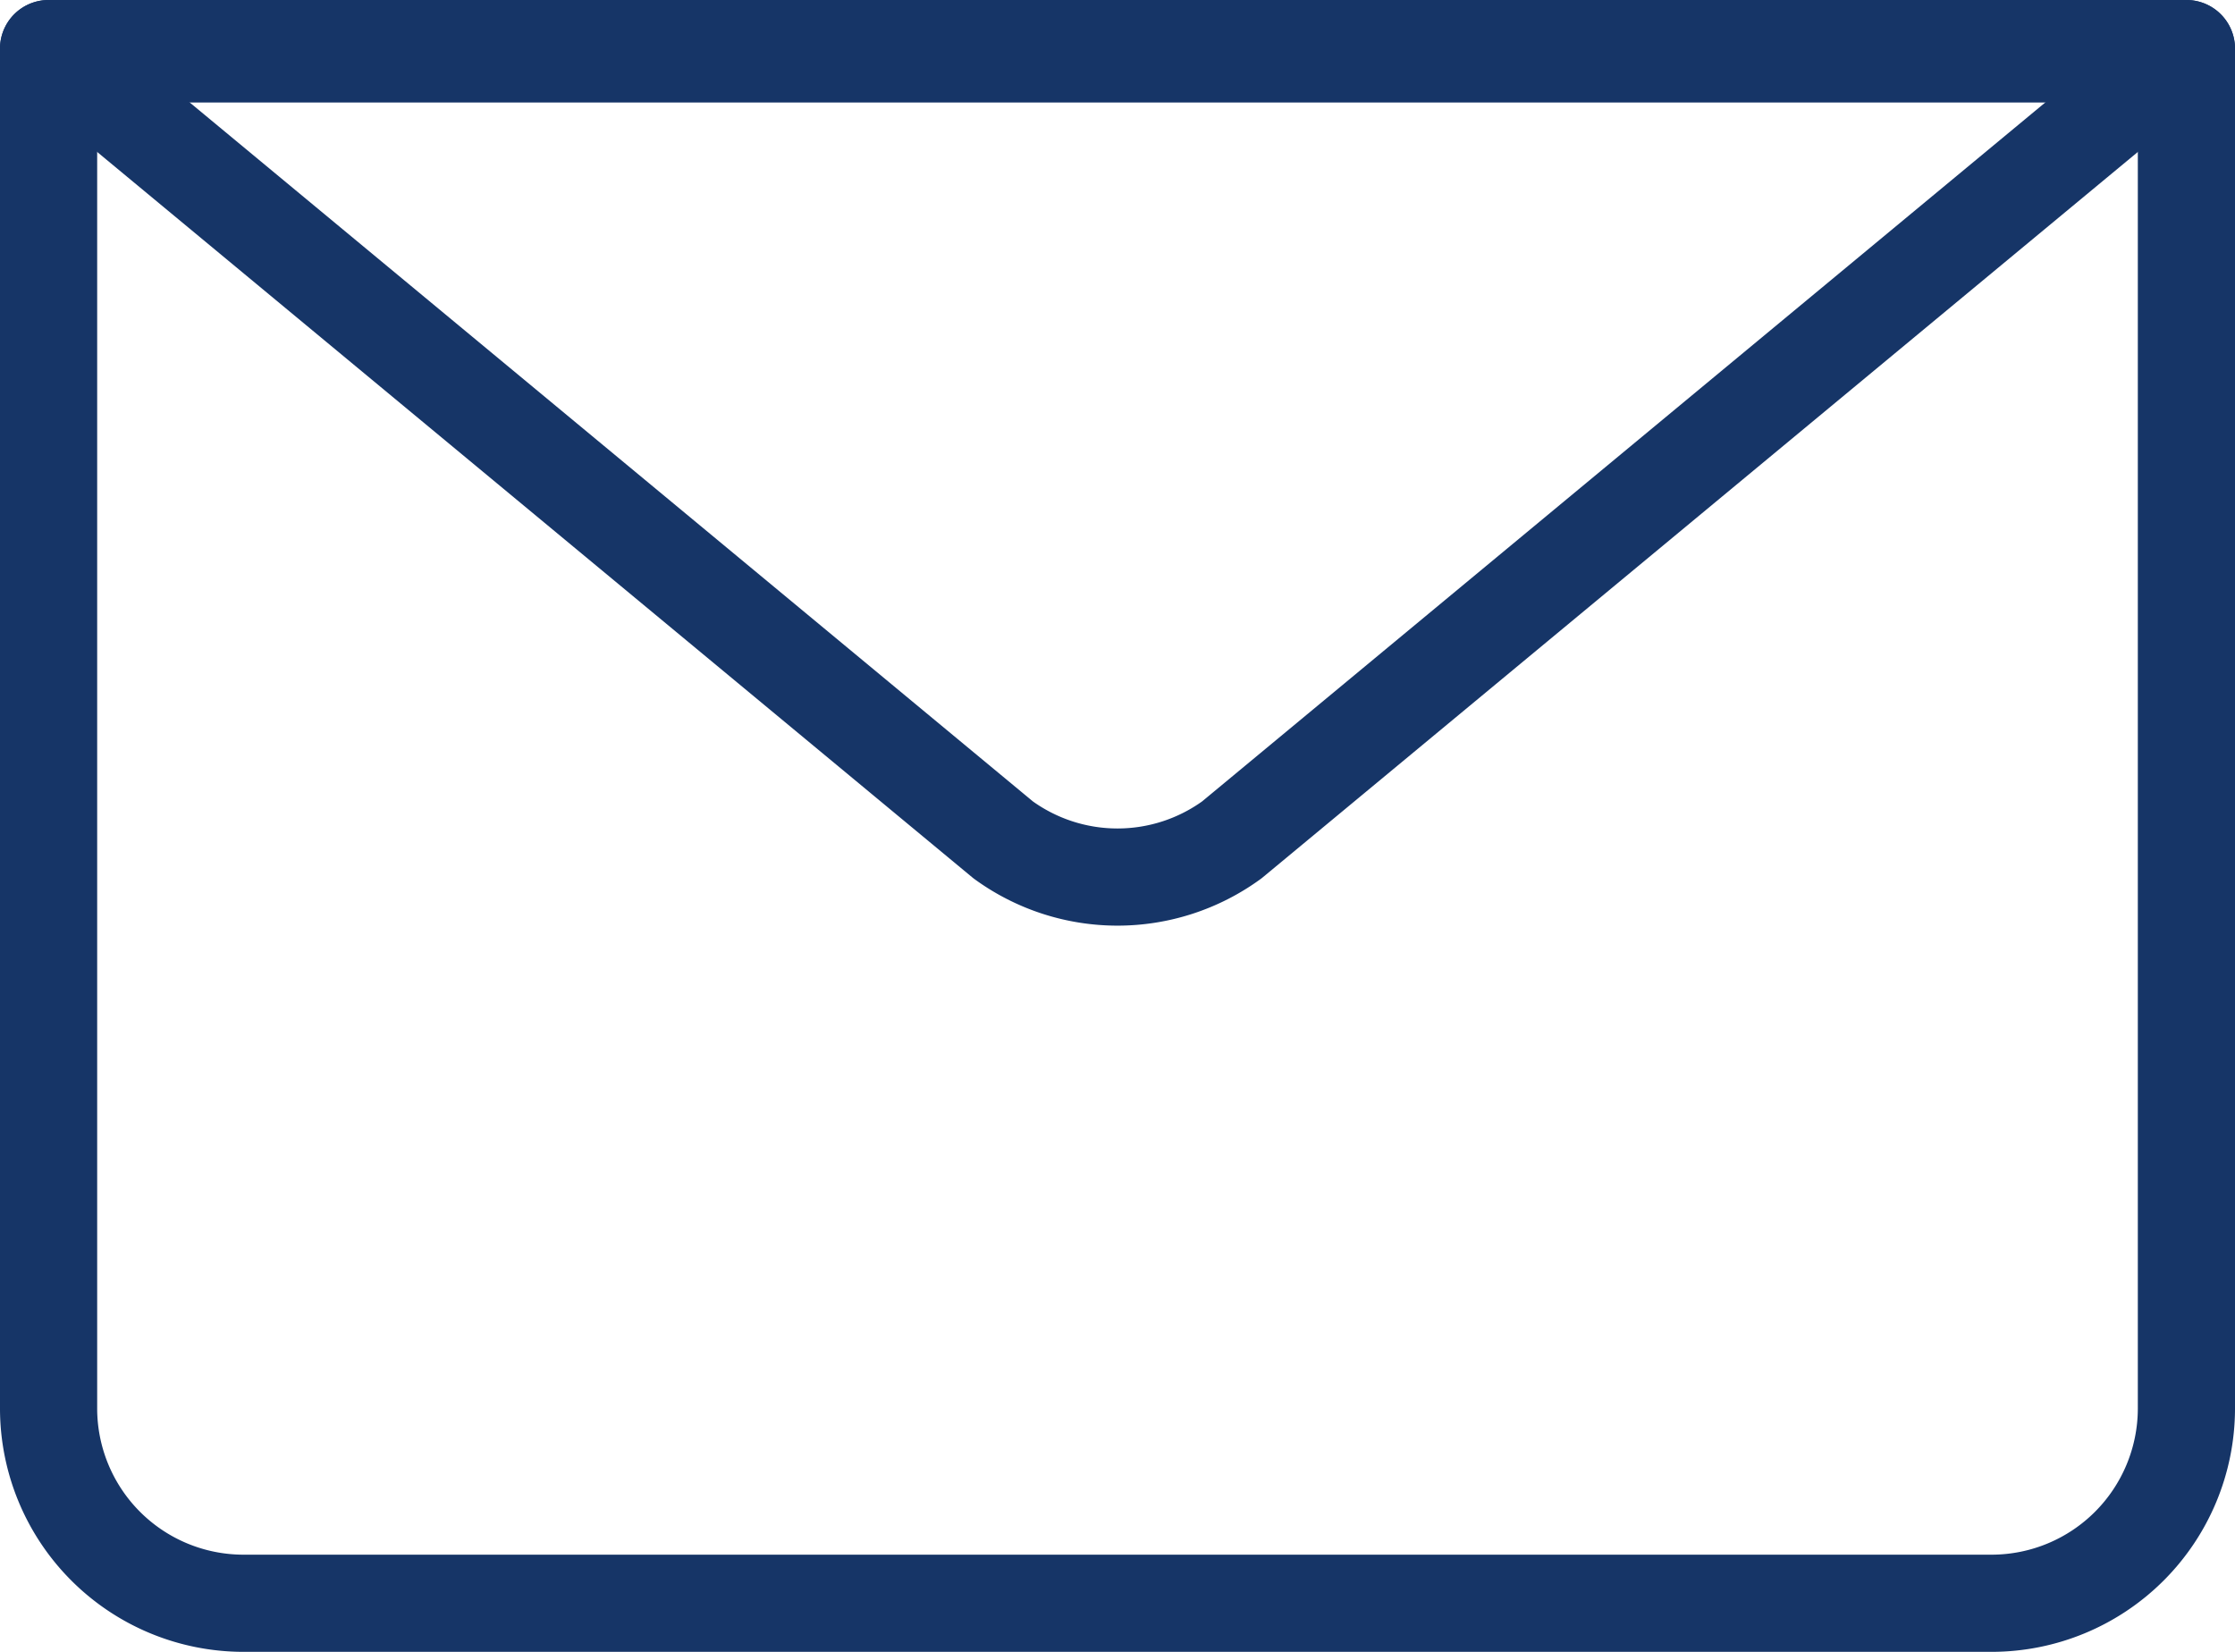
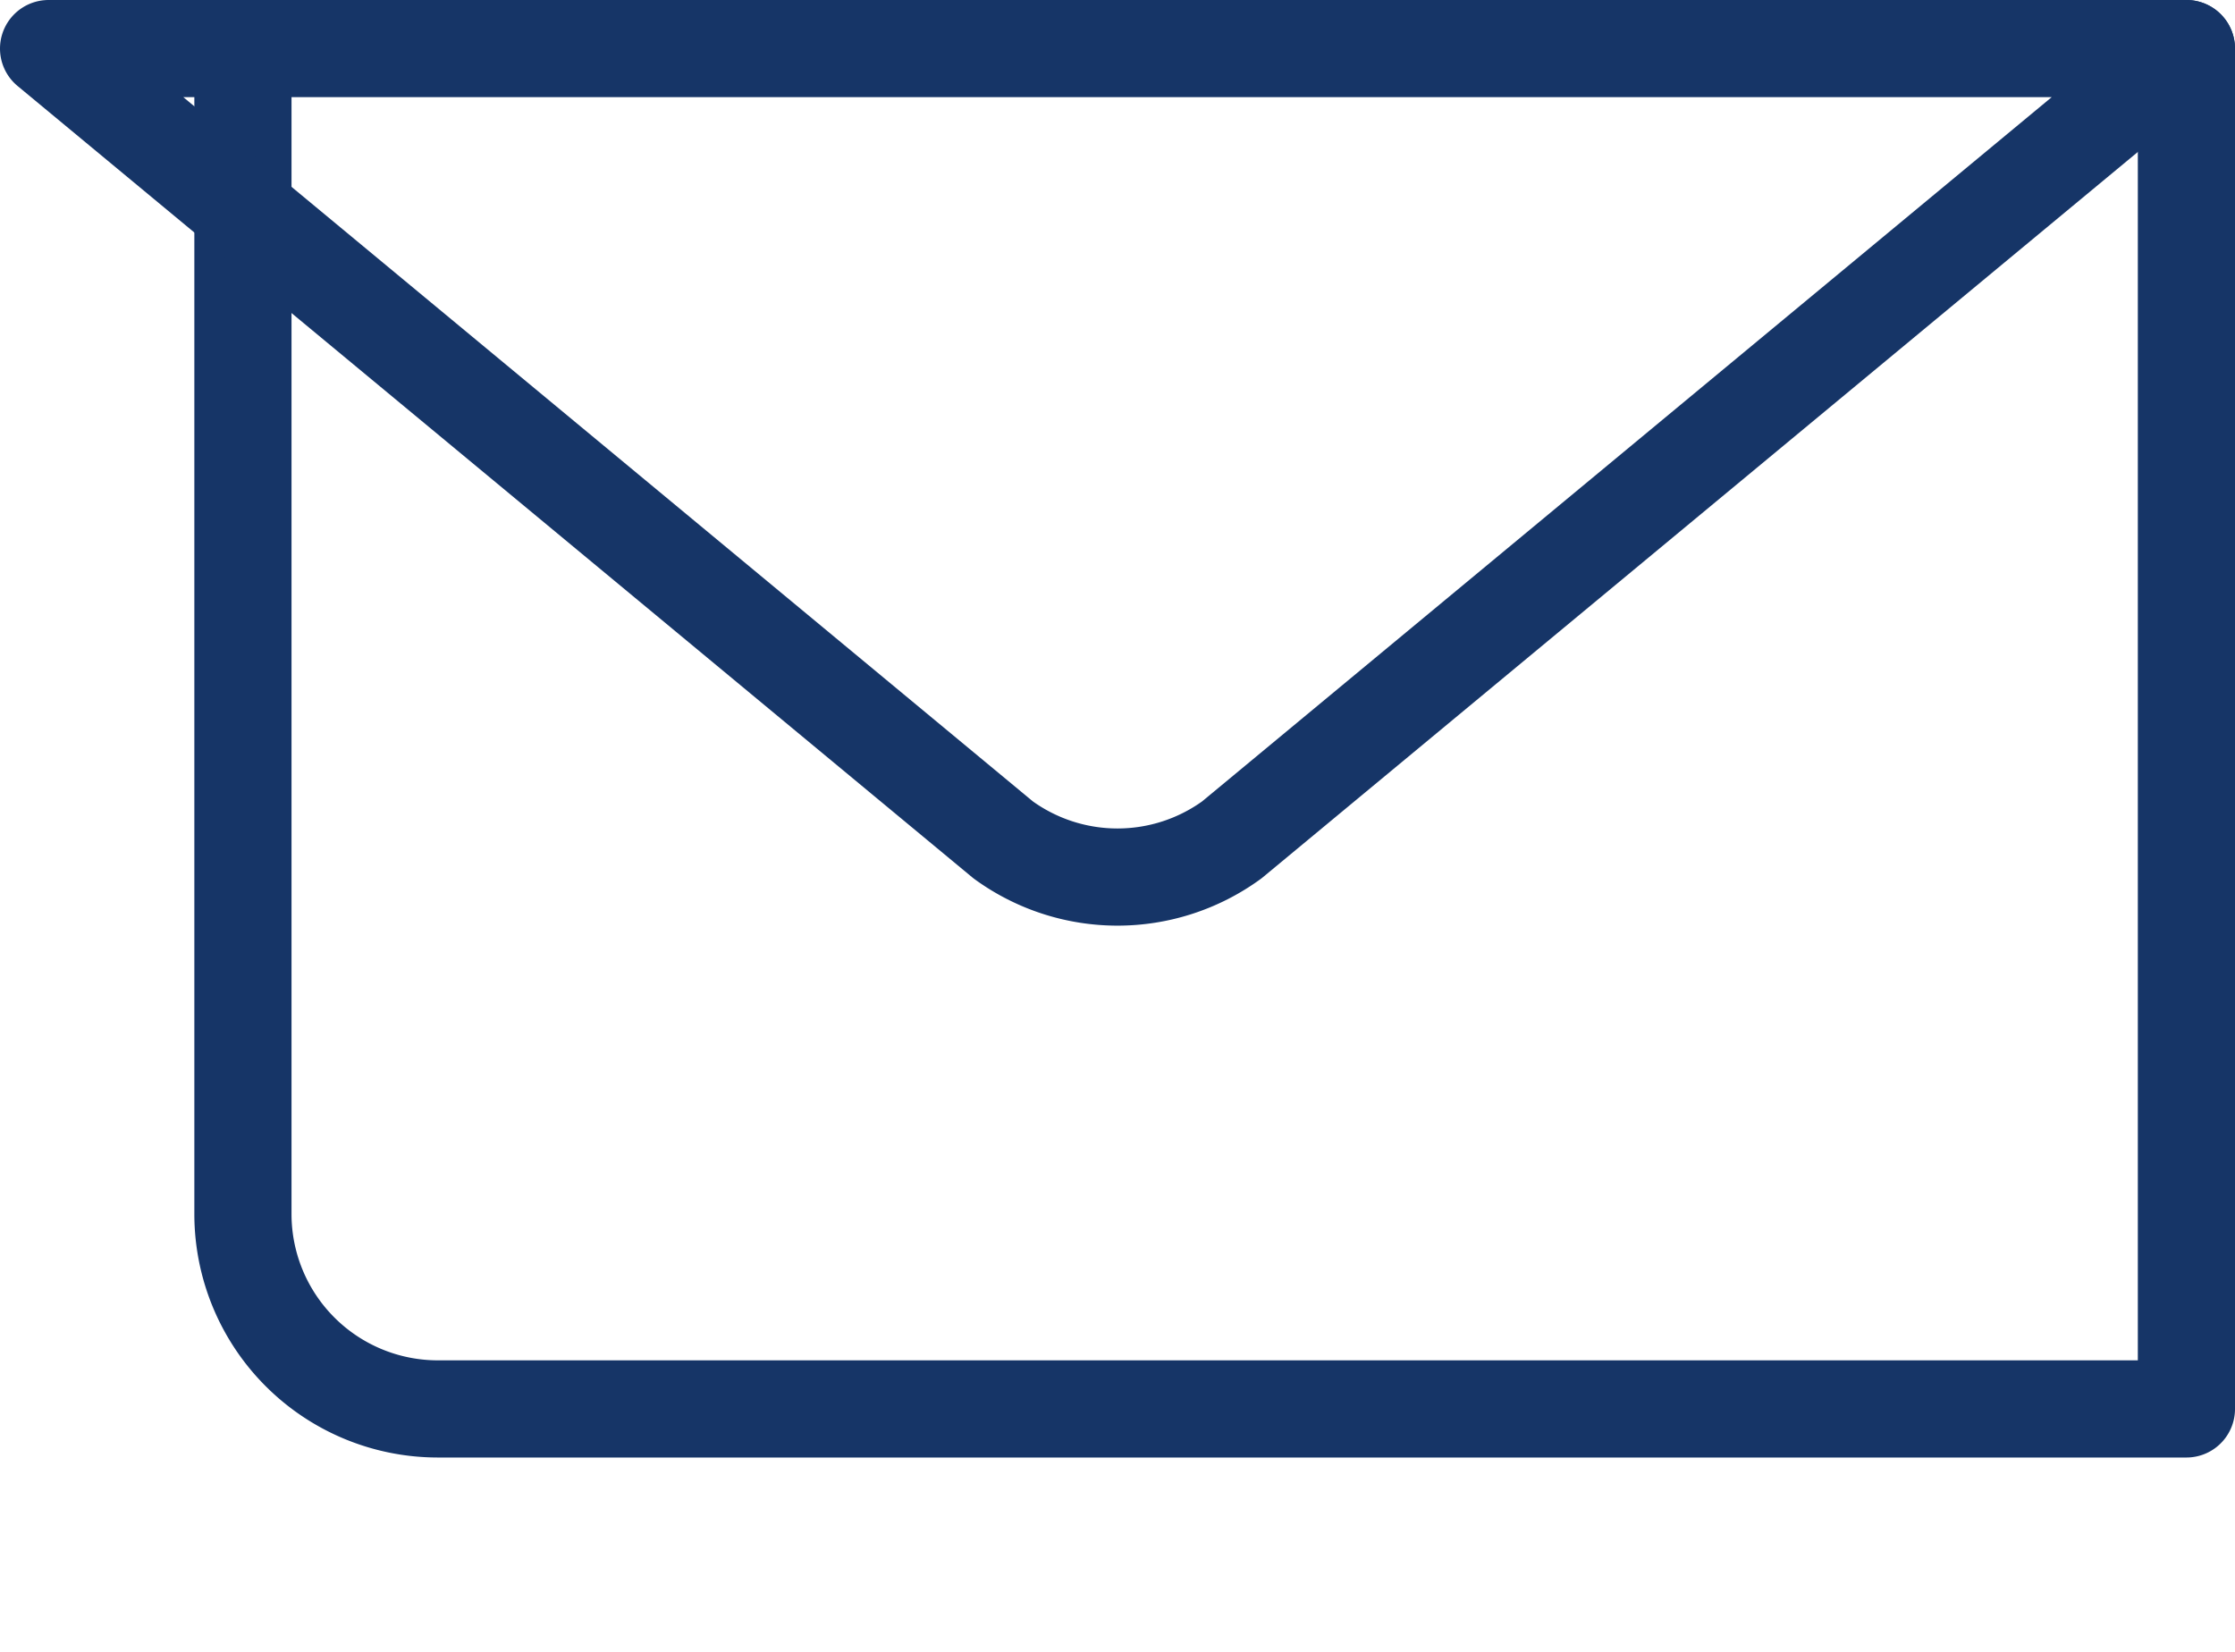
<svg xmlns="http://www.w3.org/2000/svg" width="23" height="17" viewBox="0 0 23 17">
  <defs>
    <style>.a{fill:none;stroke:#163567;stroke-linecap:round;stroke-linejoin:round;}</style>
  </defs>
  <g transform="translate(0.5 0.5)">
-     <path class="a" d="M670.5,700.5v14a2.006,2.006,0,0,1-2,2h-18a2.006,2.006,0,0,1-2-2v-14" transform="translate(-648.5 -700.5)" />
+     <path class="a" d="M670.5,700.5v14h-18a2.006,2.006,0,0,1-2-2v-14" transform="translate(-648.5 -700.5)" />
    <path class="a" d="M670.5,700.5l-9.824,8.144a2,2,0,0,1-2.352,0L648.5,700.5Z" transform="translate(-648.5 -700.5)" />
-     <line class="a" x2="22" transform="translate(0 0.055)" />
  </g>
</svg>